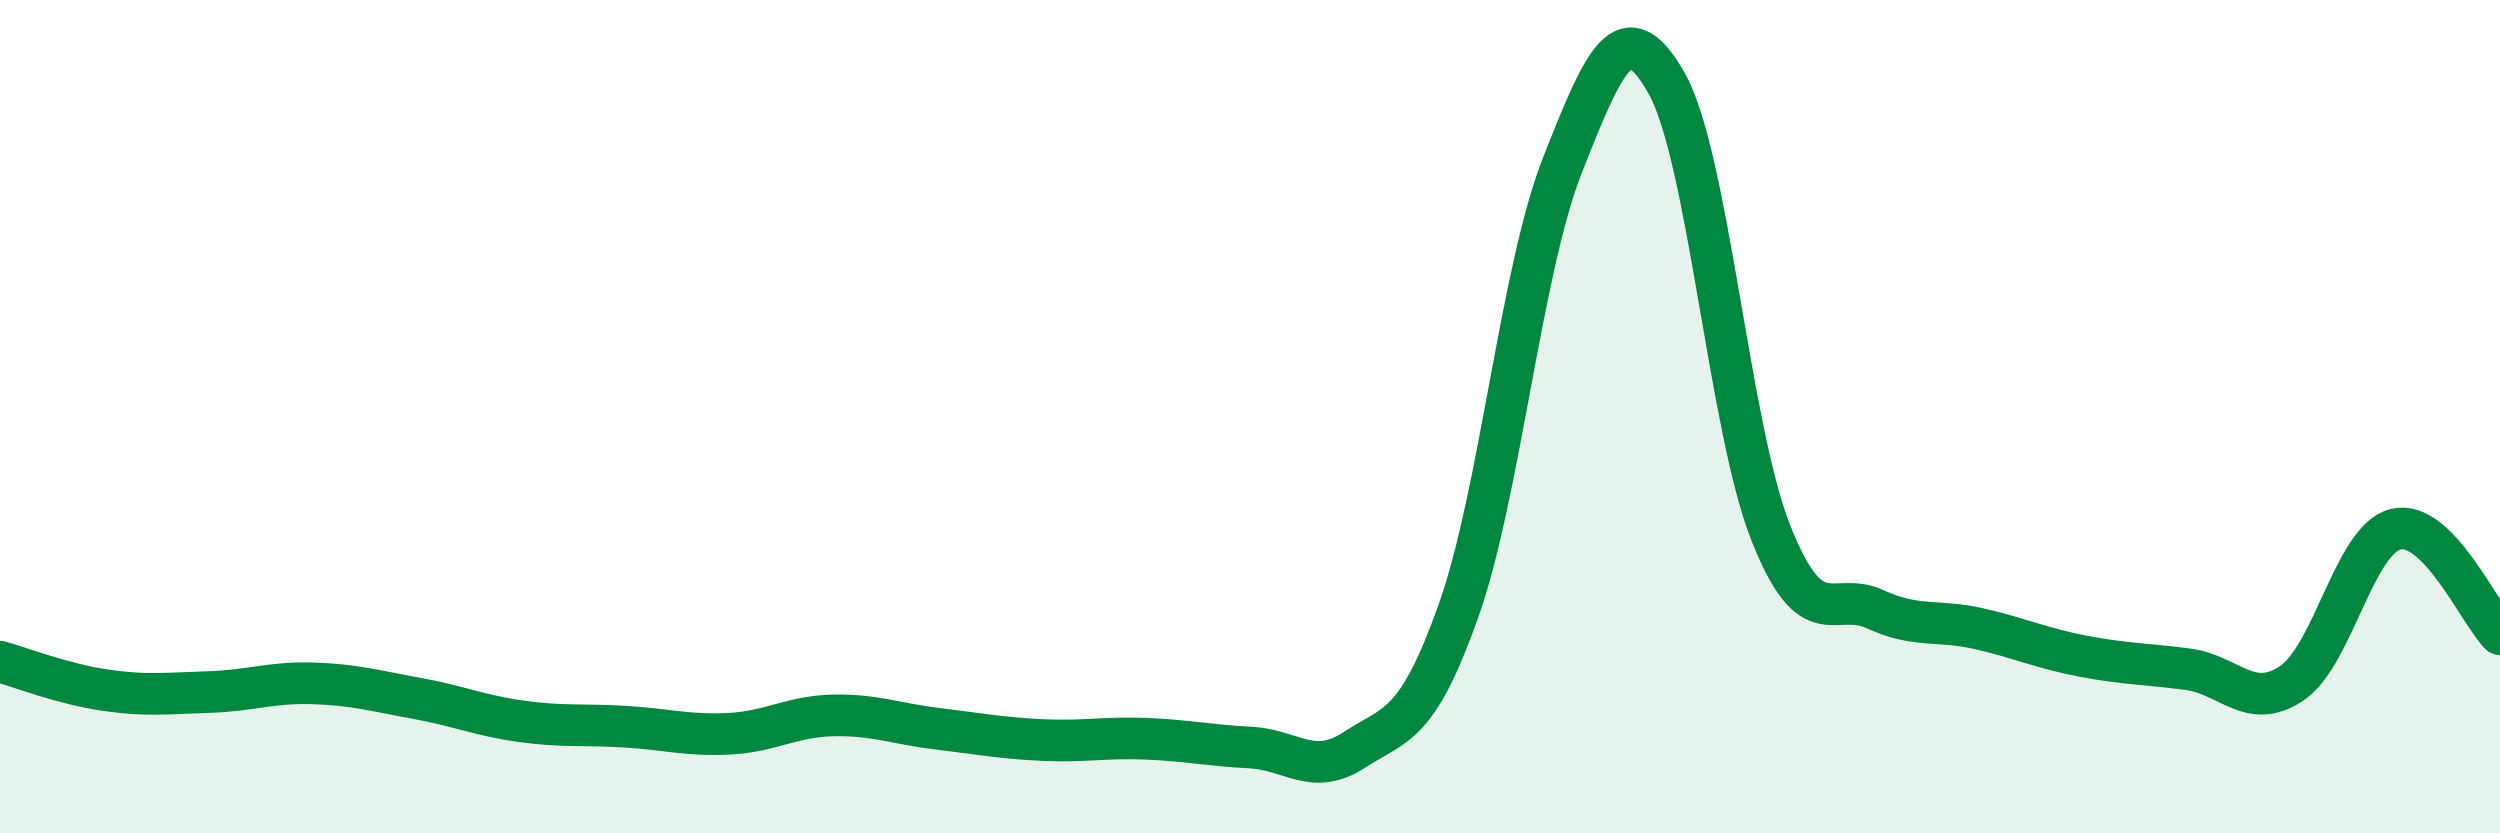
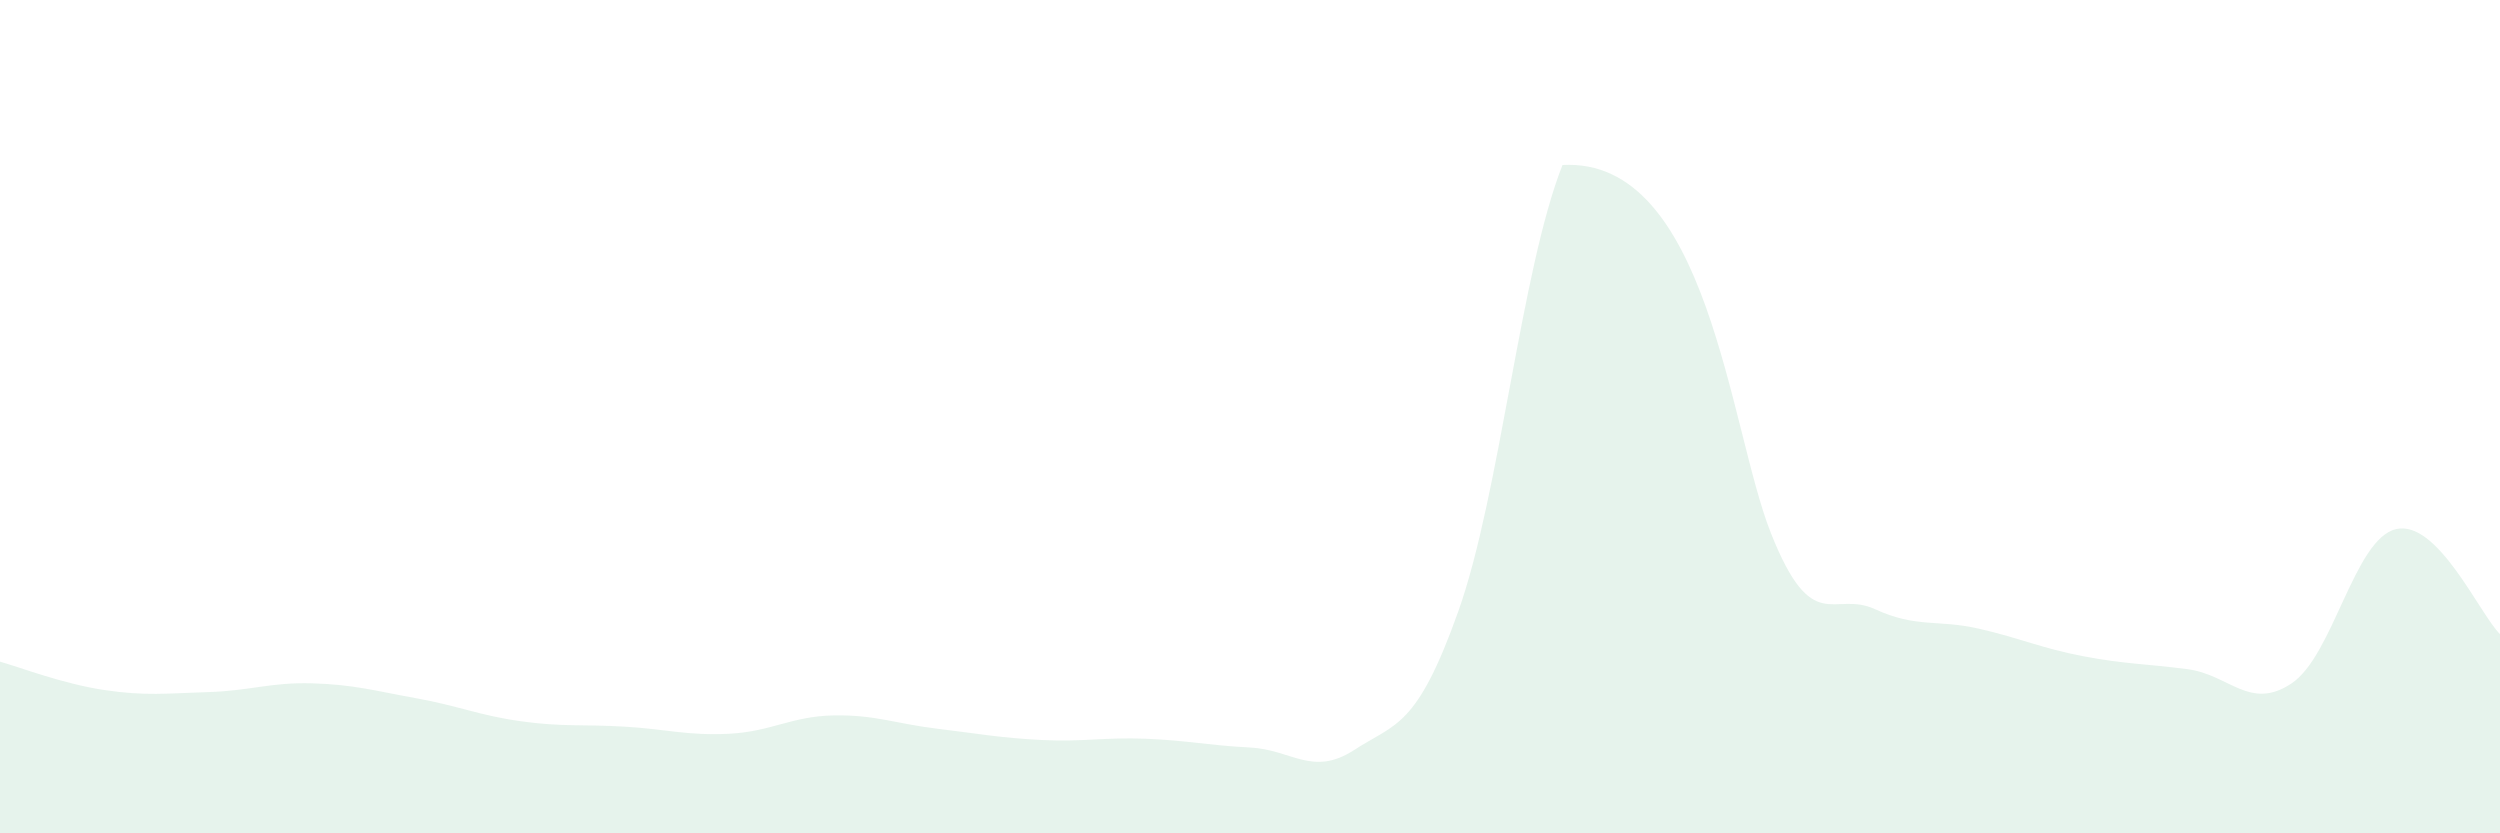
<svg xmlns="http://www.w3.org/2000/svg" width="60" height="20" viewBox="0 0 60 20">
-   <path d="M 0,15.88 C 0.5,16.02 1.5,16.41 2.5,16.56 C 3.5,16.71 4,16.64 5,16.61 C 6,16.58 6.5,16.37 7.5,16.4 C 8.5,16.43 9,16.58 10,16.76 C 11,16.94 11.5,17.17 12.5,17.31 C 13.5,17.45 14,17.38 15,17.44 C 16,17.5 16.5,17.66 17.5,17.61 C 18.5,17.56 19,17.19 20,17.17 C 21,17.15 21.5,17.37 22.5,17.49 C 23.5,17.61 24,17.71 25,17.76 C 26,17.81 26.5,17.69 27.5,17.73 C 28.5,17.77 29,17.89 30,17.94 C 31,17.99 31.5,18.65 32.5,18 C 33.5,17.35 34,17.48 35,14.67 C 36,11.86 36.5,6.49 37.5,3.96 C 38.5,1.43 39,0.23 40,2 C 41,3.77 41.5,10.27 42.5,12.79 C 43.5,15.31 44,14.16 45,14.62 C 46,15.08 46.5,14.86 47.5,15.09 C 48.5,15.32 49,15.56 50,15.75 C 51,15.94 51.5,15.93 52.5,16.06 C 53.5,16.19 54,17.07 55,16.4 C 56,15.73 56.5,12.94 57.5,12.7 C 58.5,12.46 59.5,14.72 60,15.22L60 20L0 20Z" fill="#008740" opacity="0.1" stroke-linecap="round" stroke-linejoin="round" />
-   <path d="M 0,15.88 C 0.5,16.02 1.5,16.41 2.5,16.56 C 3.5,16.71 4,16.64 5,16.61 C 6,16.58 6.5,16.37 7.5,16.4 C 8.5,16.43 9,16.58 10,16.76 C 11,16.94 11.5,17.17 12.5,17.31 C 13.5,17.45 14,17.38 15,17.44 C 16,17.5 16.5,17.66 17.5,17.61 C 18.5,17.56 19,17.19 20,17.17 C 21,17.15 21.5,17.37 22.5,17.49 C 23.5,17.61 24,17.71 25,17.76 C 26,17.81 26.5,17.69 27.5,17.73 C 28.5,17.77 29,17.89 30,17.94 C 31,17.99 31.5,18.65 32.5,18 C 33.5,17.35 34,17.48 35,14.67 C 36,11.86 36.5,6.49 37.5,3.96 C 38.5,1.43 39,0.23 40,2 C 41,3.77 41.5,10.27 42.5,12.79 C 43.5,15.31 44,14.16 45,14.62 C 46,15.08 46.5,14.86 47.5,15.09 C 48.5,15.32 49,15.56 50,15.75 C 51,15.94 51.5,15.93 52.5,16.06 C 53.5,16.19 54,17.07 55,16.4 C 56,15.73 56.5,12.94 57.5,12.7 C 58.5,12.46 59.5,14.72 60,15.22" stroke="#008740" stroke-width="1" fill="none" stroke-linecap="round" stroke-linejoin="round" />
+   <path d="M 0,15.88 C 0.5,16.02 1.5,16.41 2.5,16.56 C 3.5,16.71 4,16.64 5,16.61 C 6,16.58 6.5,16.37 7.5,16.4 C 8.5,16.43 9,16.58 10,16.76 C 11,16.94 11.5,17.17 12.5,17.31 C 13.5,17.45 14,17.38 15,17.44 C 16,17.5 16.5,17.66 17.5,17.61 C 18.5,17.56 19,17.19 20,17.17 C 21,17.15 21.5,17.37 22.5,17.49 C 23.5,17.61 24,17.71 25,17.76 C 26,17.81 26.5,17.69 27.5,17.73 C 28.5,17.77 29,17.89 30,17.94 C 31,17.99 31.5,18.65 32.5,18 C 33.5,17.35 34,17.48 35,14.67 C 36,11.86 36.5,6.49 37.5,3.96 C 41,3.77 41.5,10.27 42.5,12.79 C 43.5,15.31 44,14.16 45,14.62 C 46,15.08 46.5,14.86 47.5,15.09 C 48.5,15.32 49,15.56 50,15.75 C 51,15.94 51.5,15.93 52.5,16.06 C 53.5,16.19 54,17.07 55,16.4 C 56,15.73 56.5,12.94 57.5,12.7 C 58.5,12.46 59.5,14.72 60,15.22L60 20L0 20Z" fill="#008740" opacity="0.1" stroke-linecap="round" stroke-linejoin="round" />
</svg>